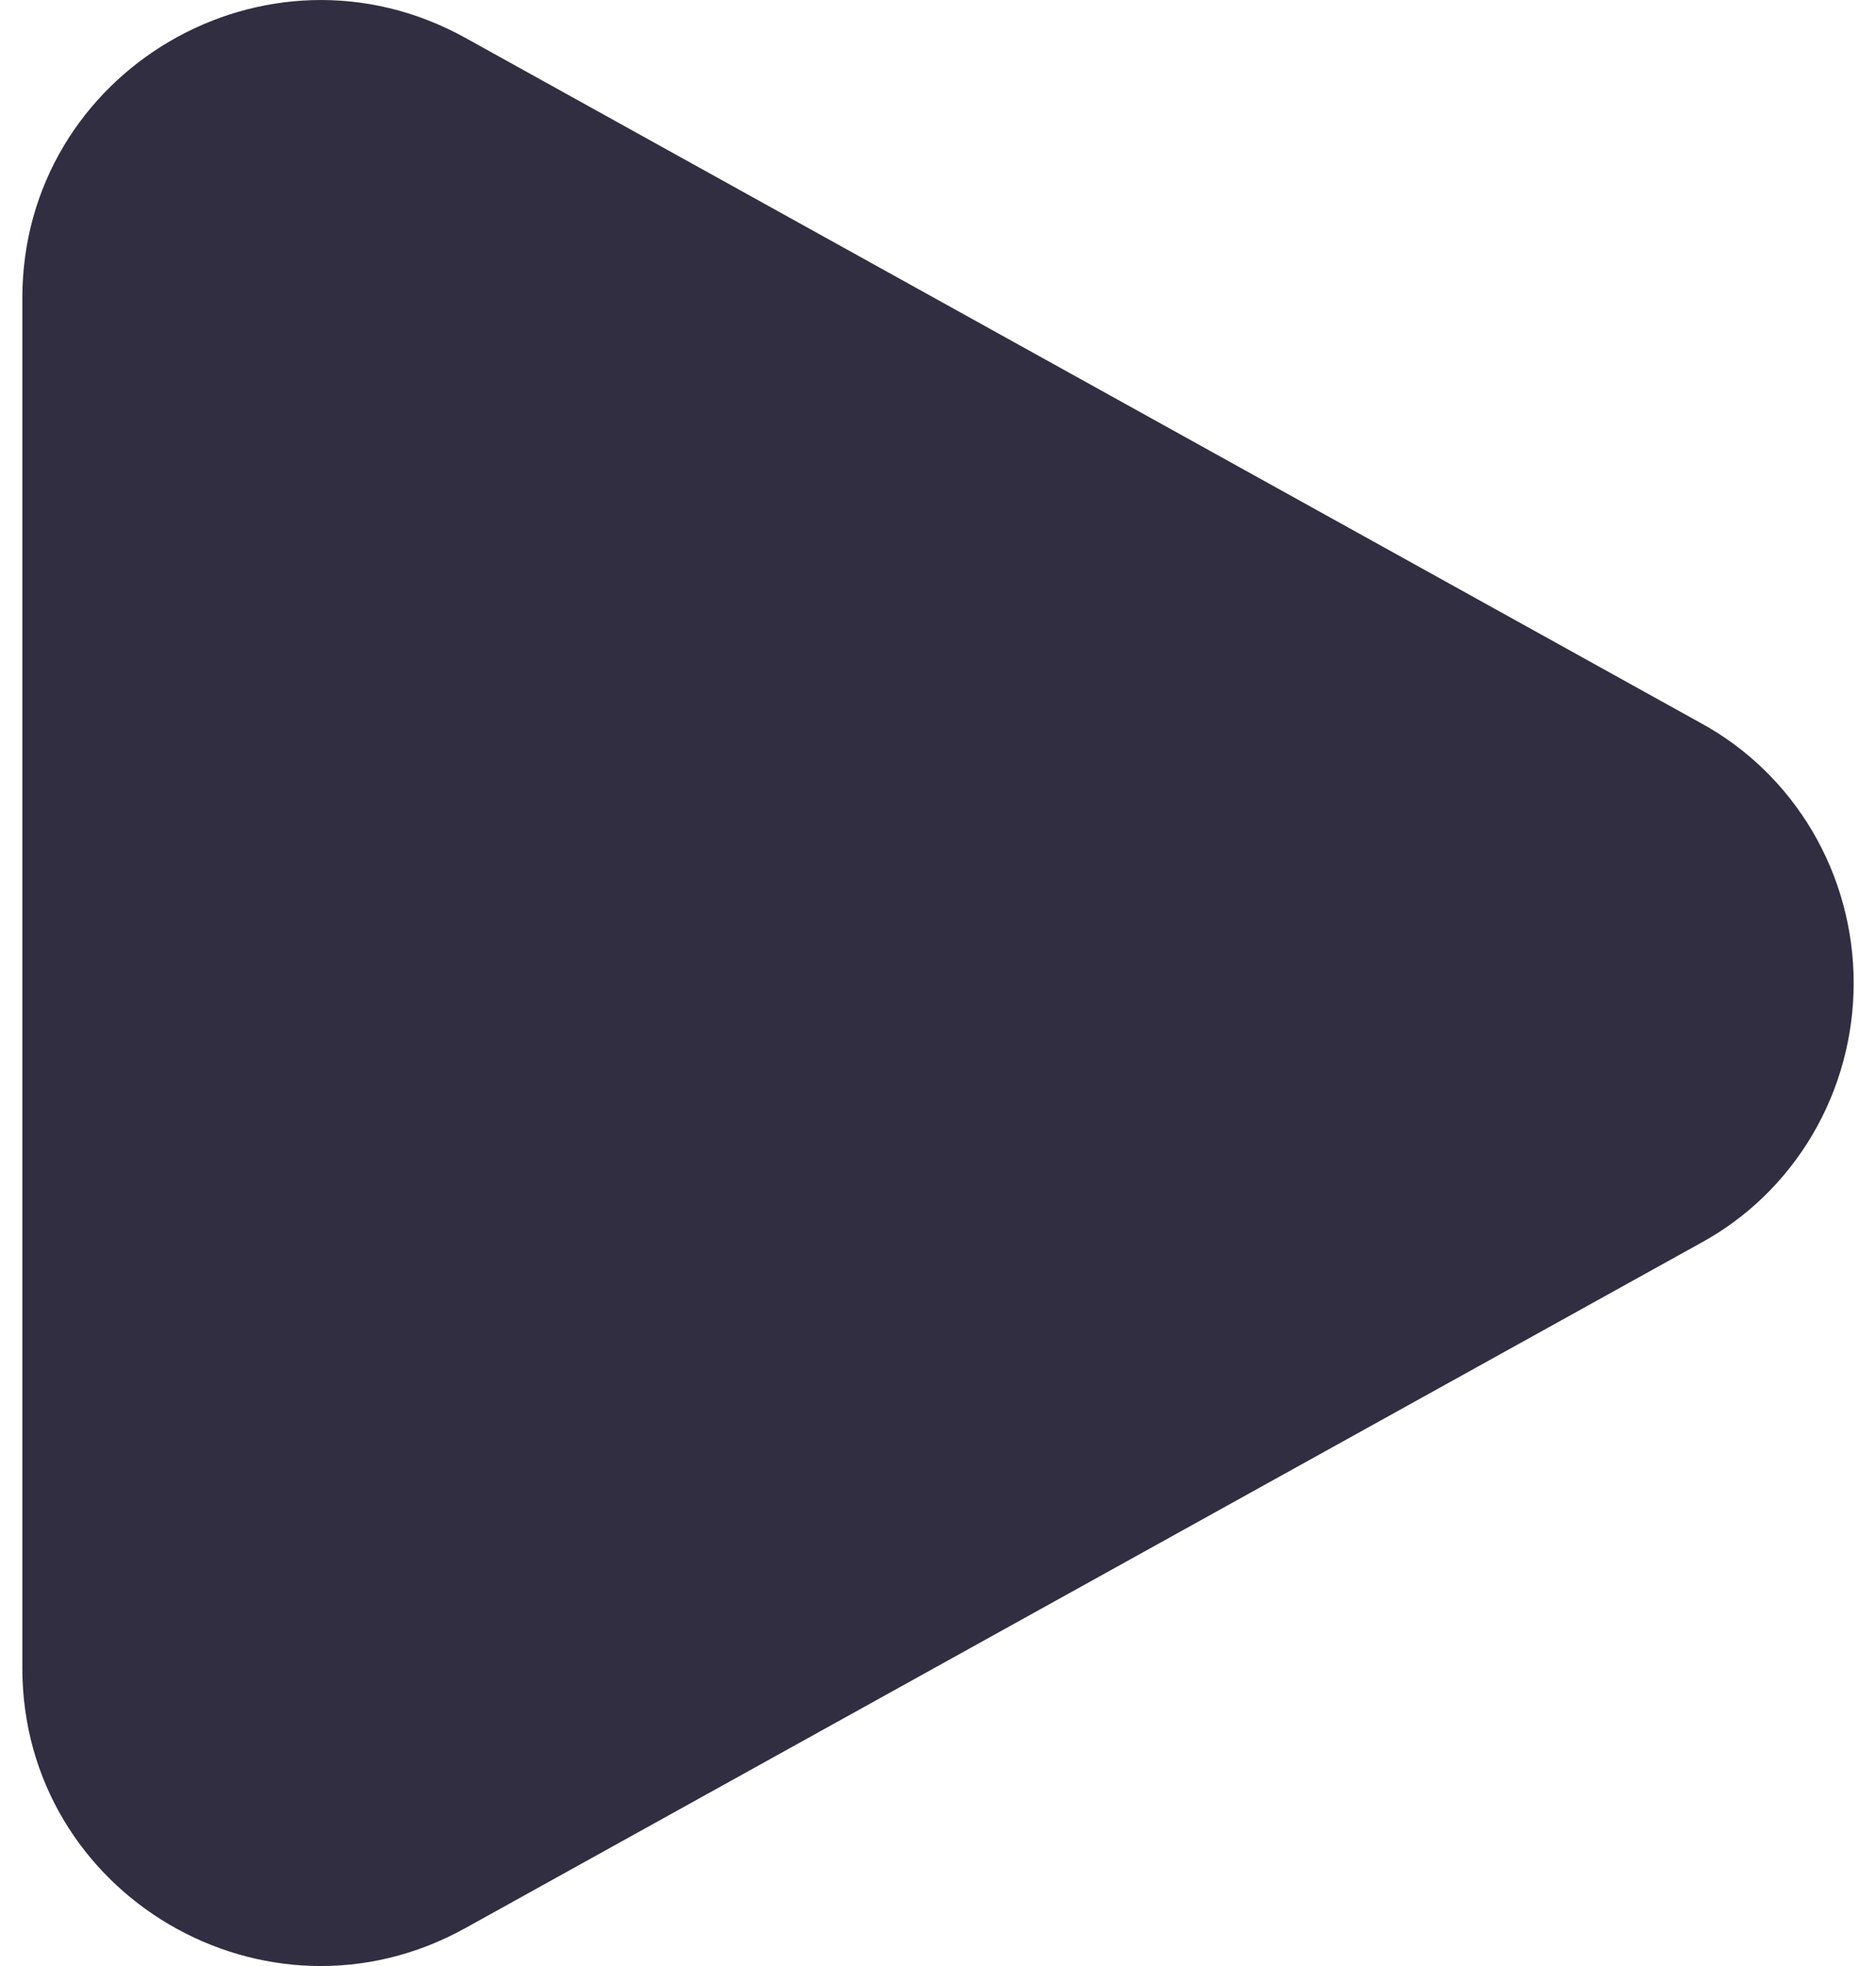
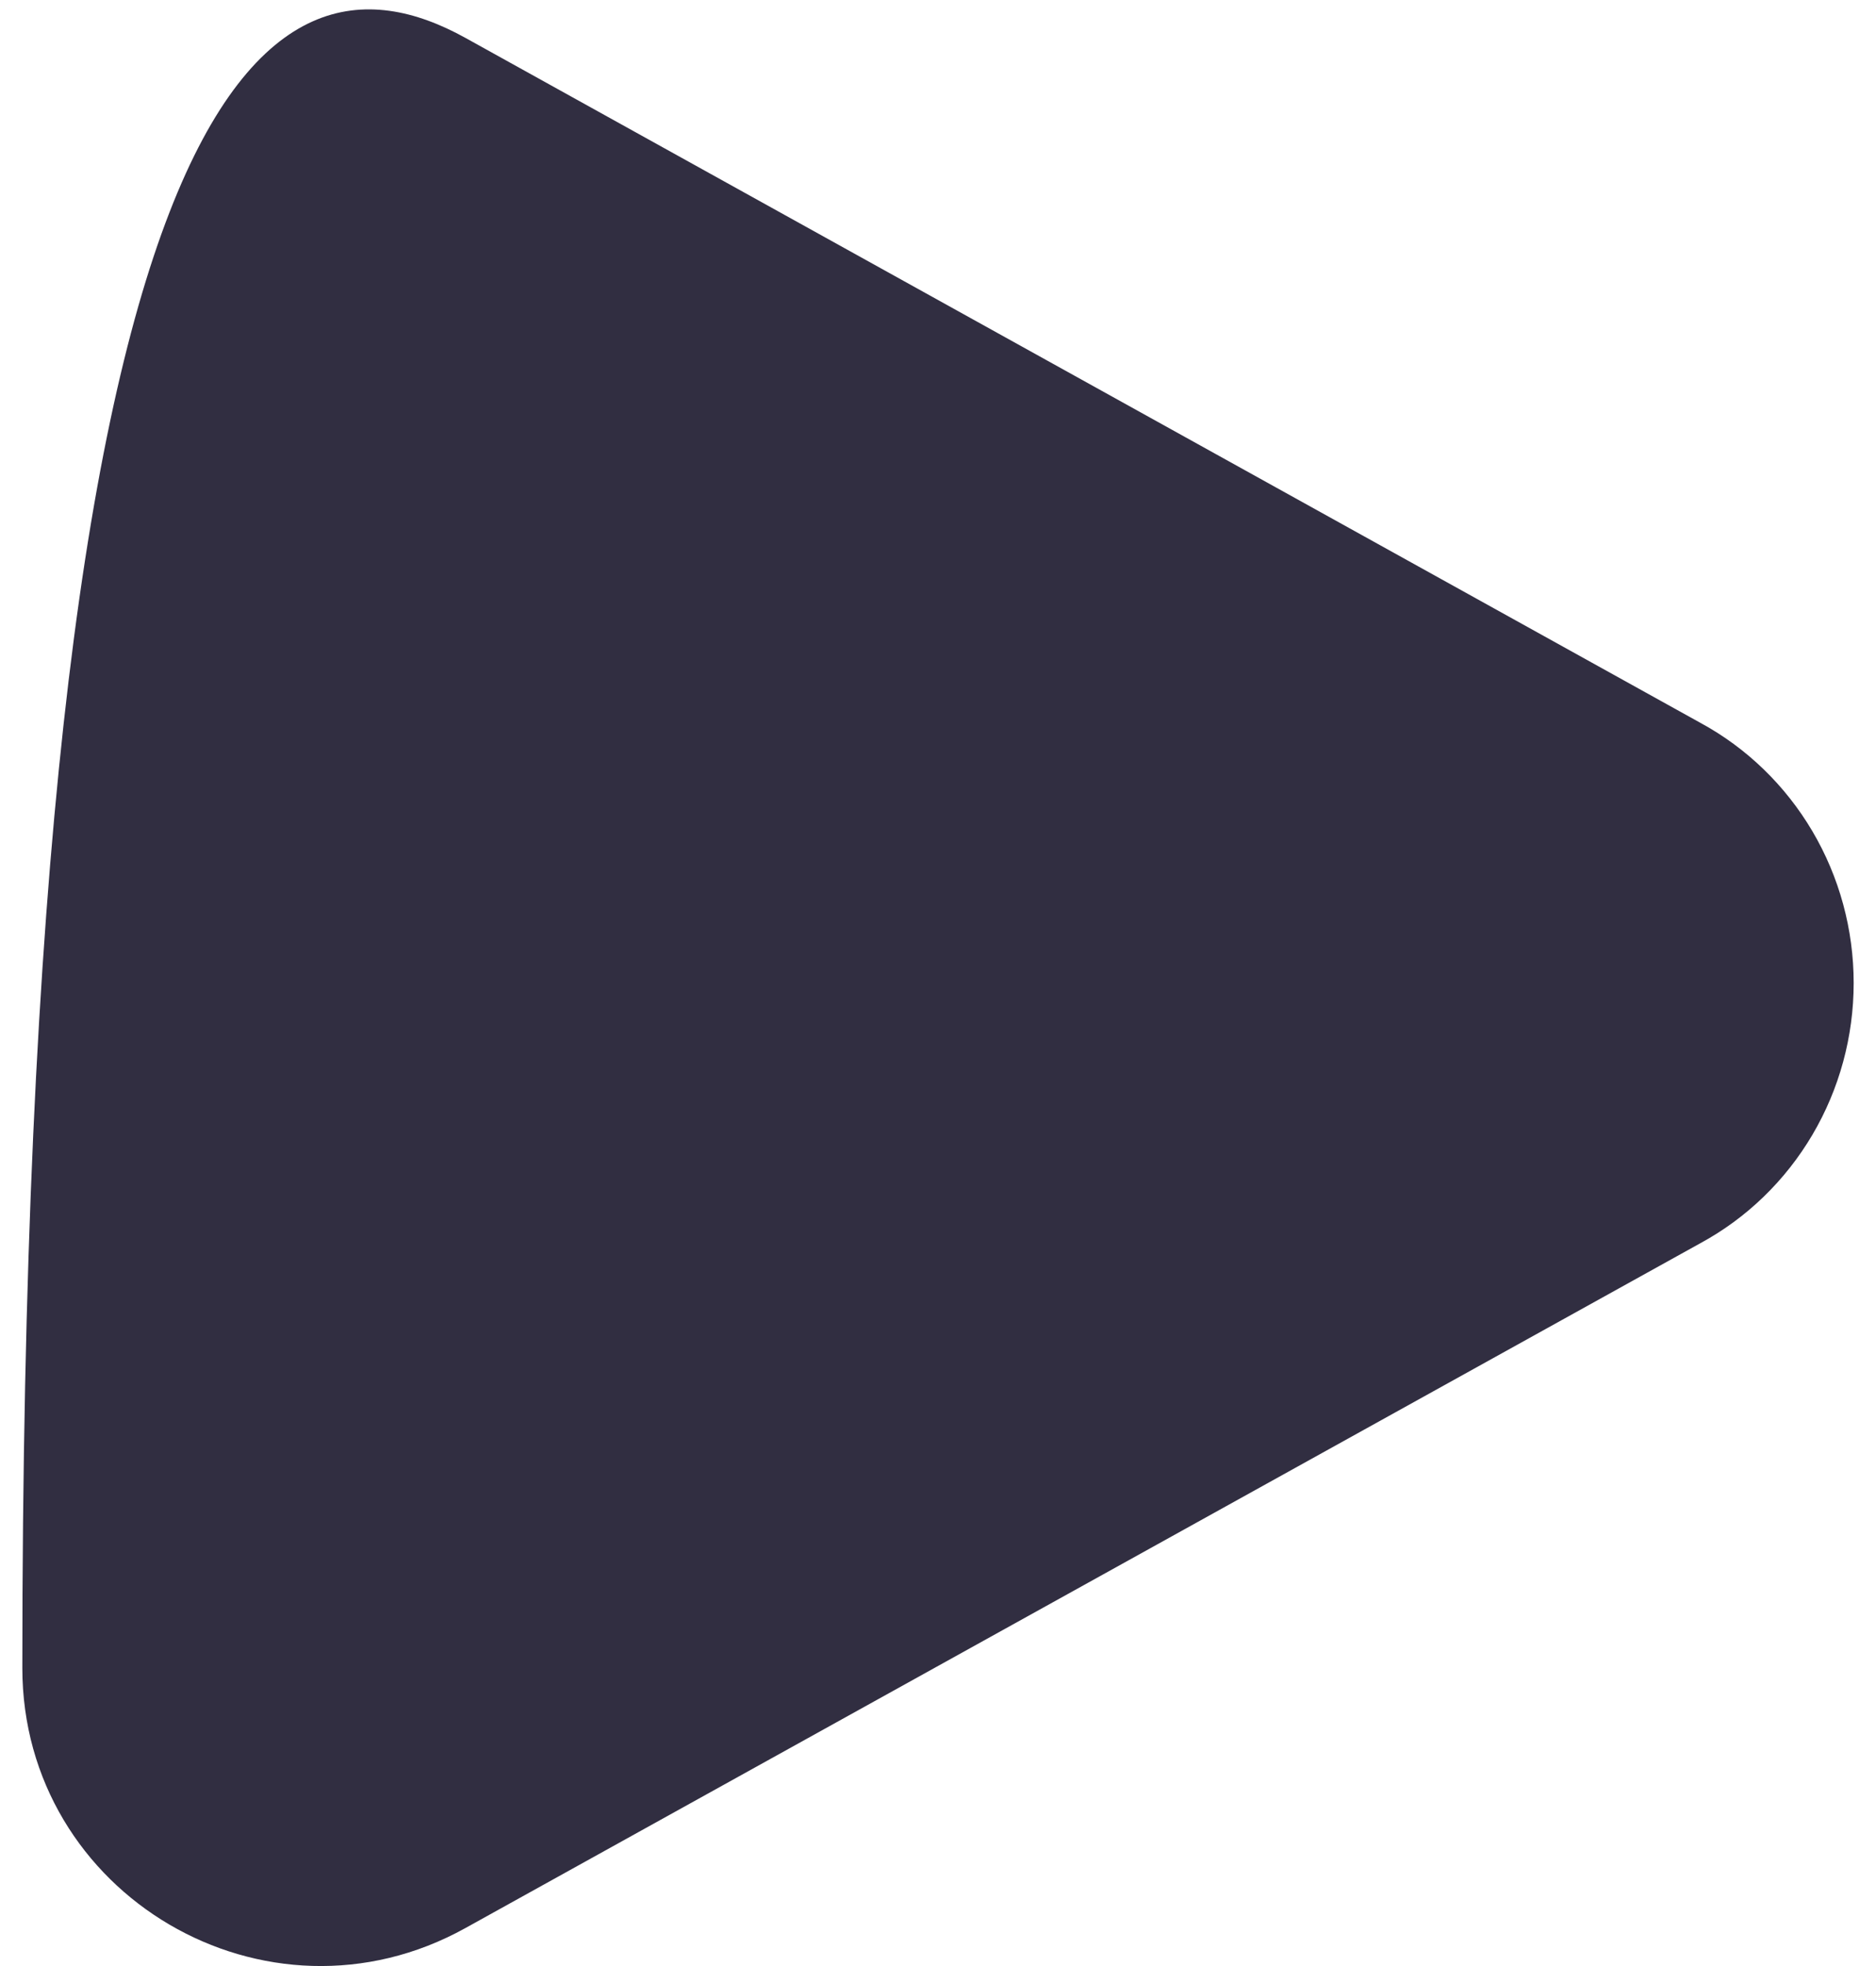
<svg xmlns="http://www.w3.org/2000/svg" width="42" height="44" viewBox="0 0 42 44" fill="none">
-   <path d="M38.068 16.177C39.105 16.739 39.971 17.578 40.576 18.603C41.181 19.629 41.5 20.803 41.5 22C41.5 23.197 41.181 24.371 40.576 25.397C39.971 26.423 39.105 27.261 38.068 27.823L10.42 43.15C5.968 45.621 0.5 42.409 0.5 37.329V6.673C0.5 1.591 5.968 -1.618 10.42 0.848L38.068 16.177Z" fill="#312E41" />
+   <path d="M38.068 16.177C39.105 16.739 39.971 17.578 40.576 18.603C41.181 19.629 41.5 20.803 41.5 22C41.5 23.197 41.181 24.371 40.576 25.397C39.971 26.423 39.105 27.261 38.068 27.823L10.42 43.15C5.968 45.621 0.5 42.409 0.5 37.329C0.5 1.591 5.968 -1.618 10.42 0.848L38.068 16.177Z" fill="#312E41" />
</svg>